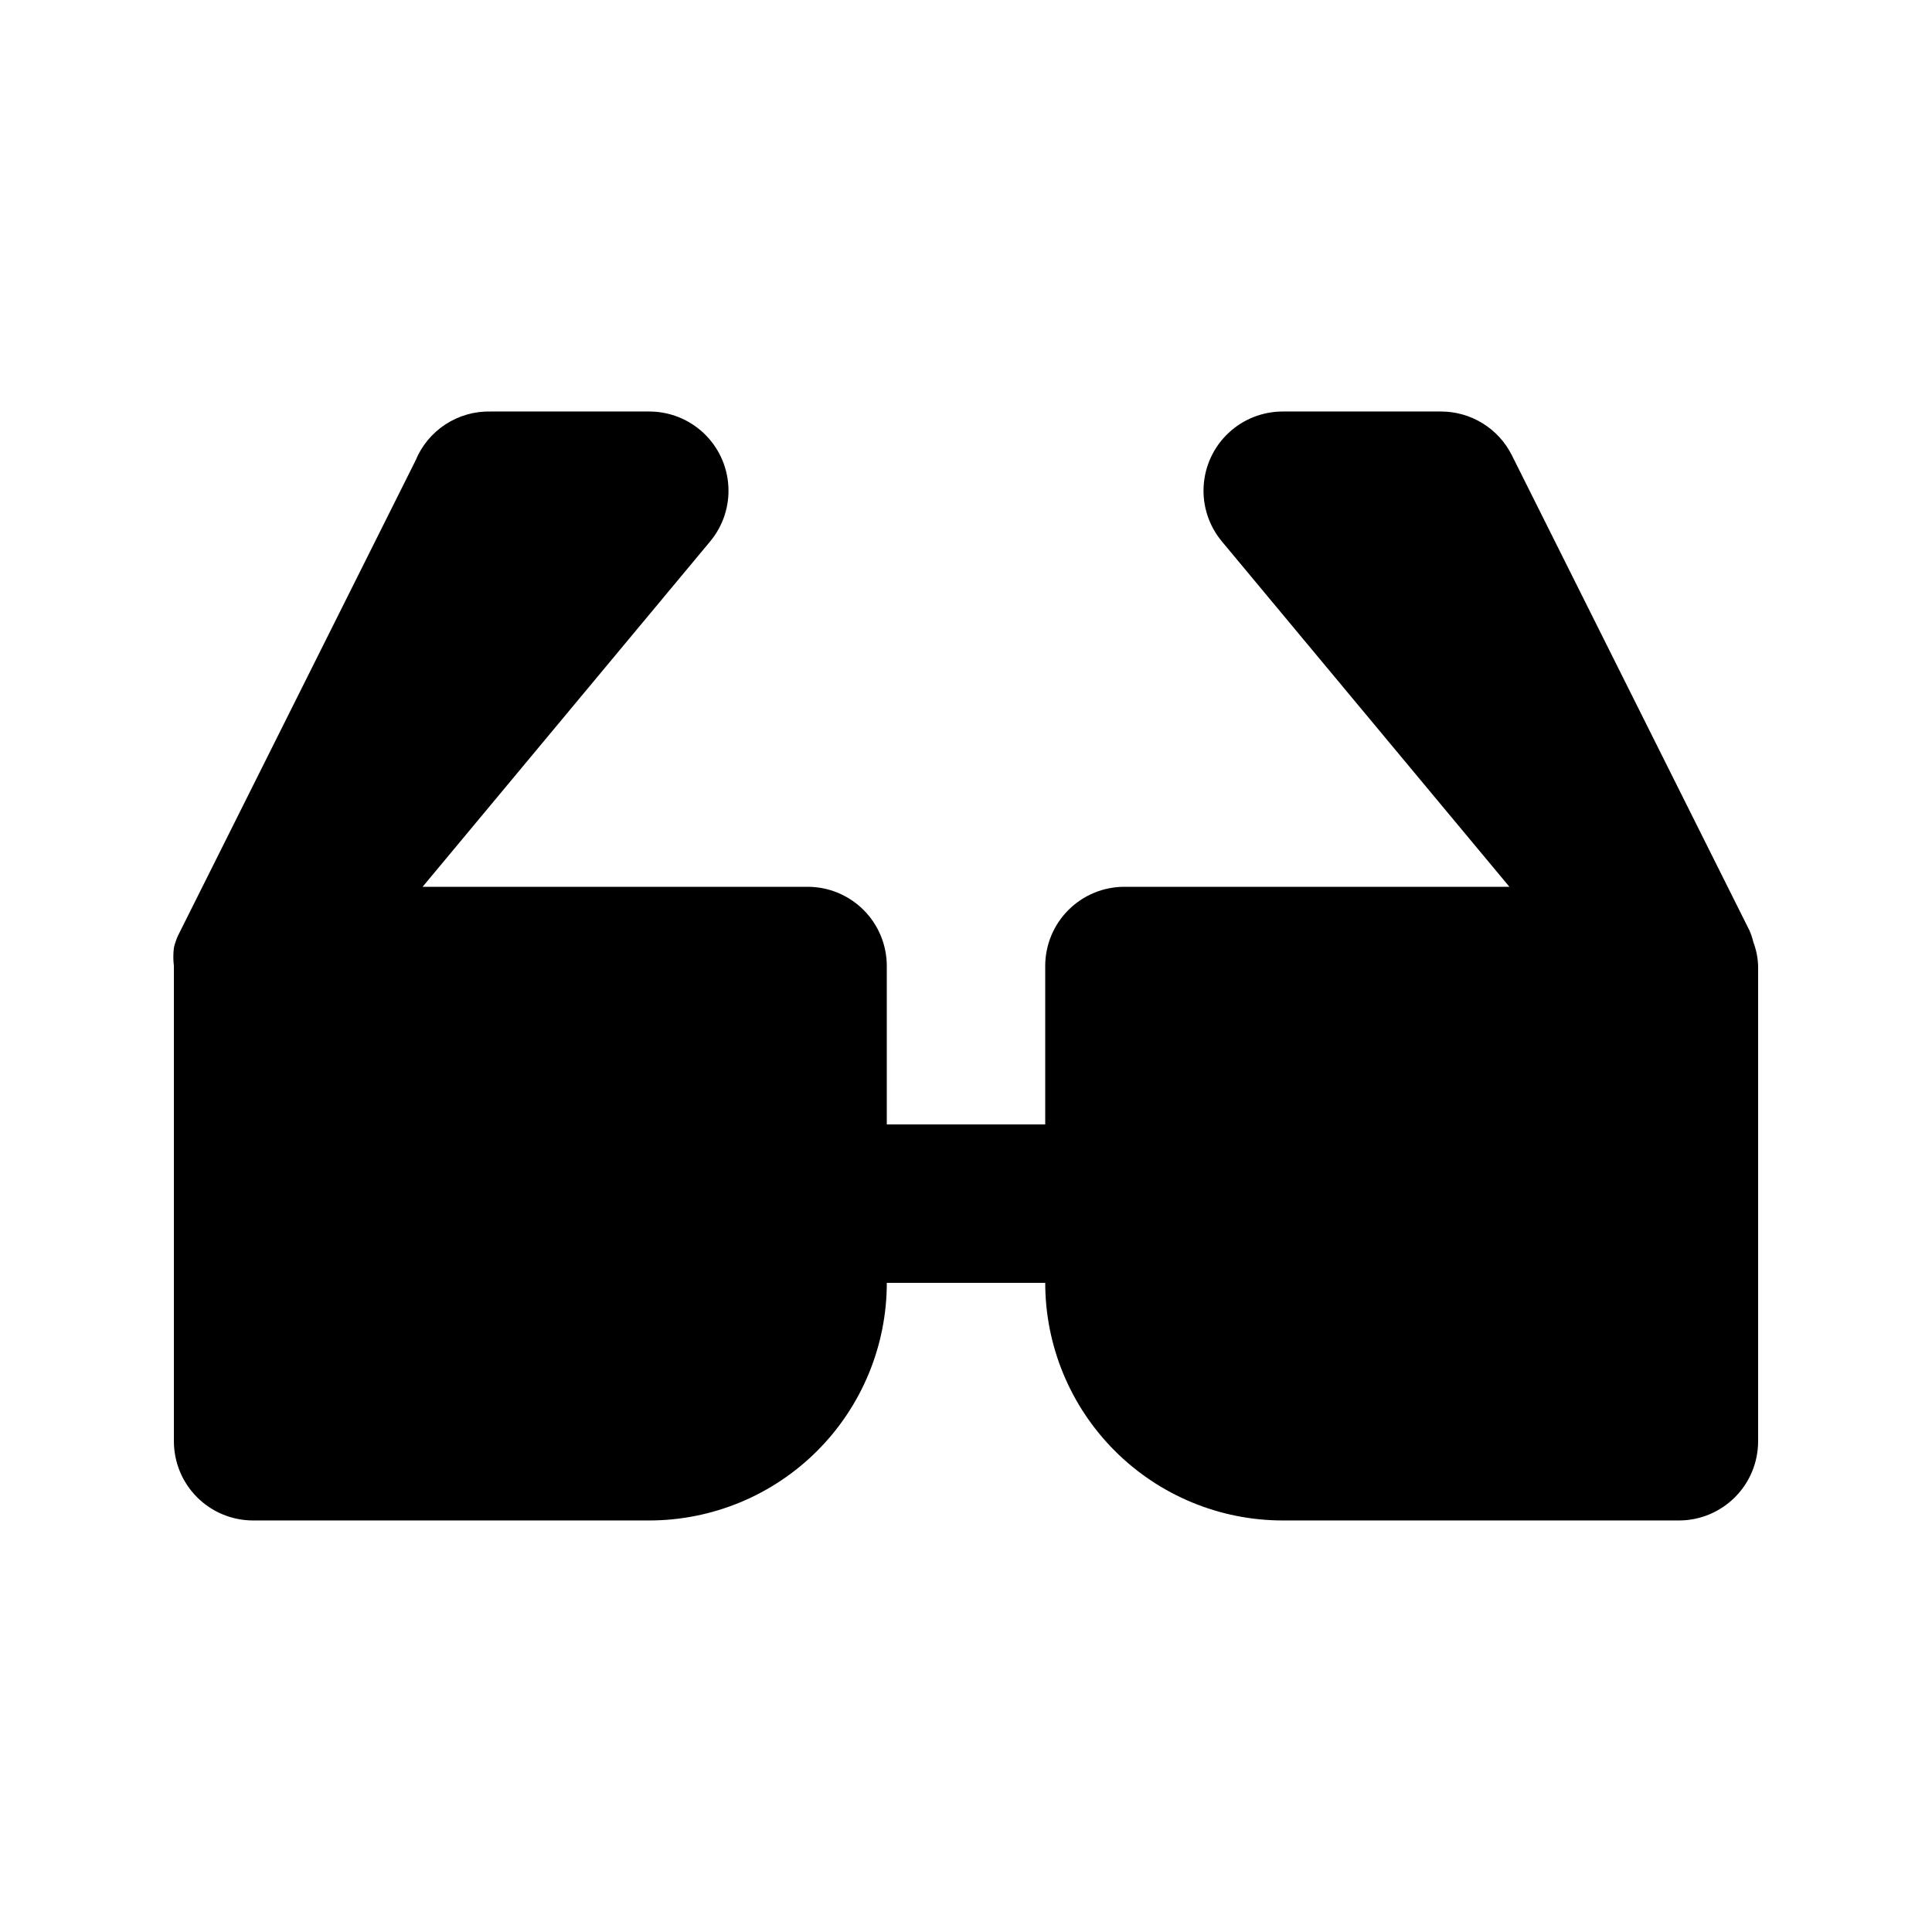
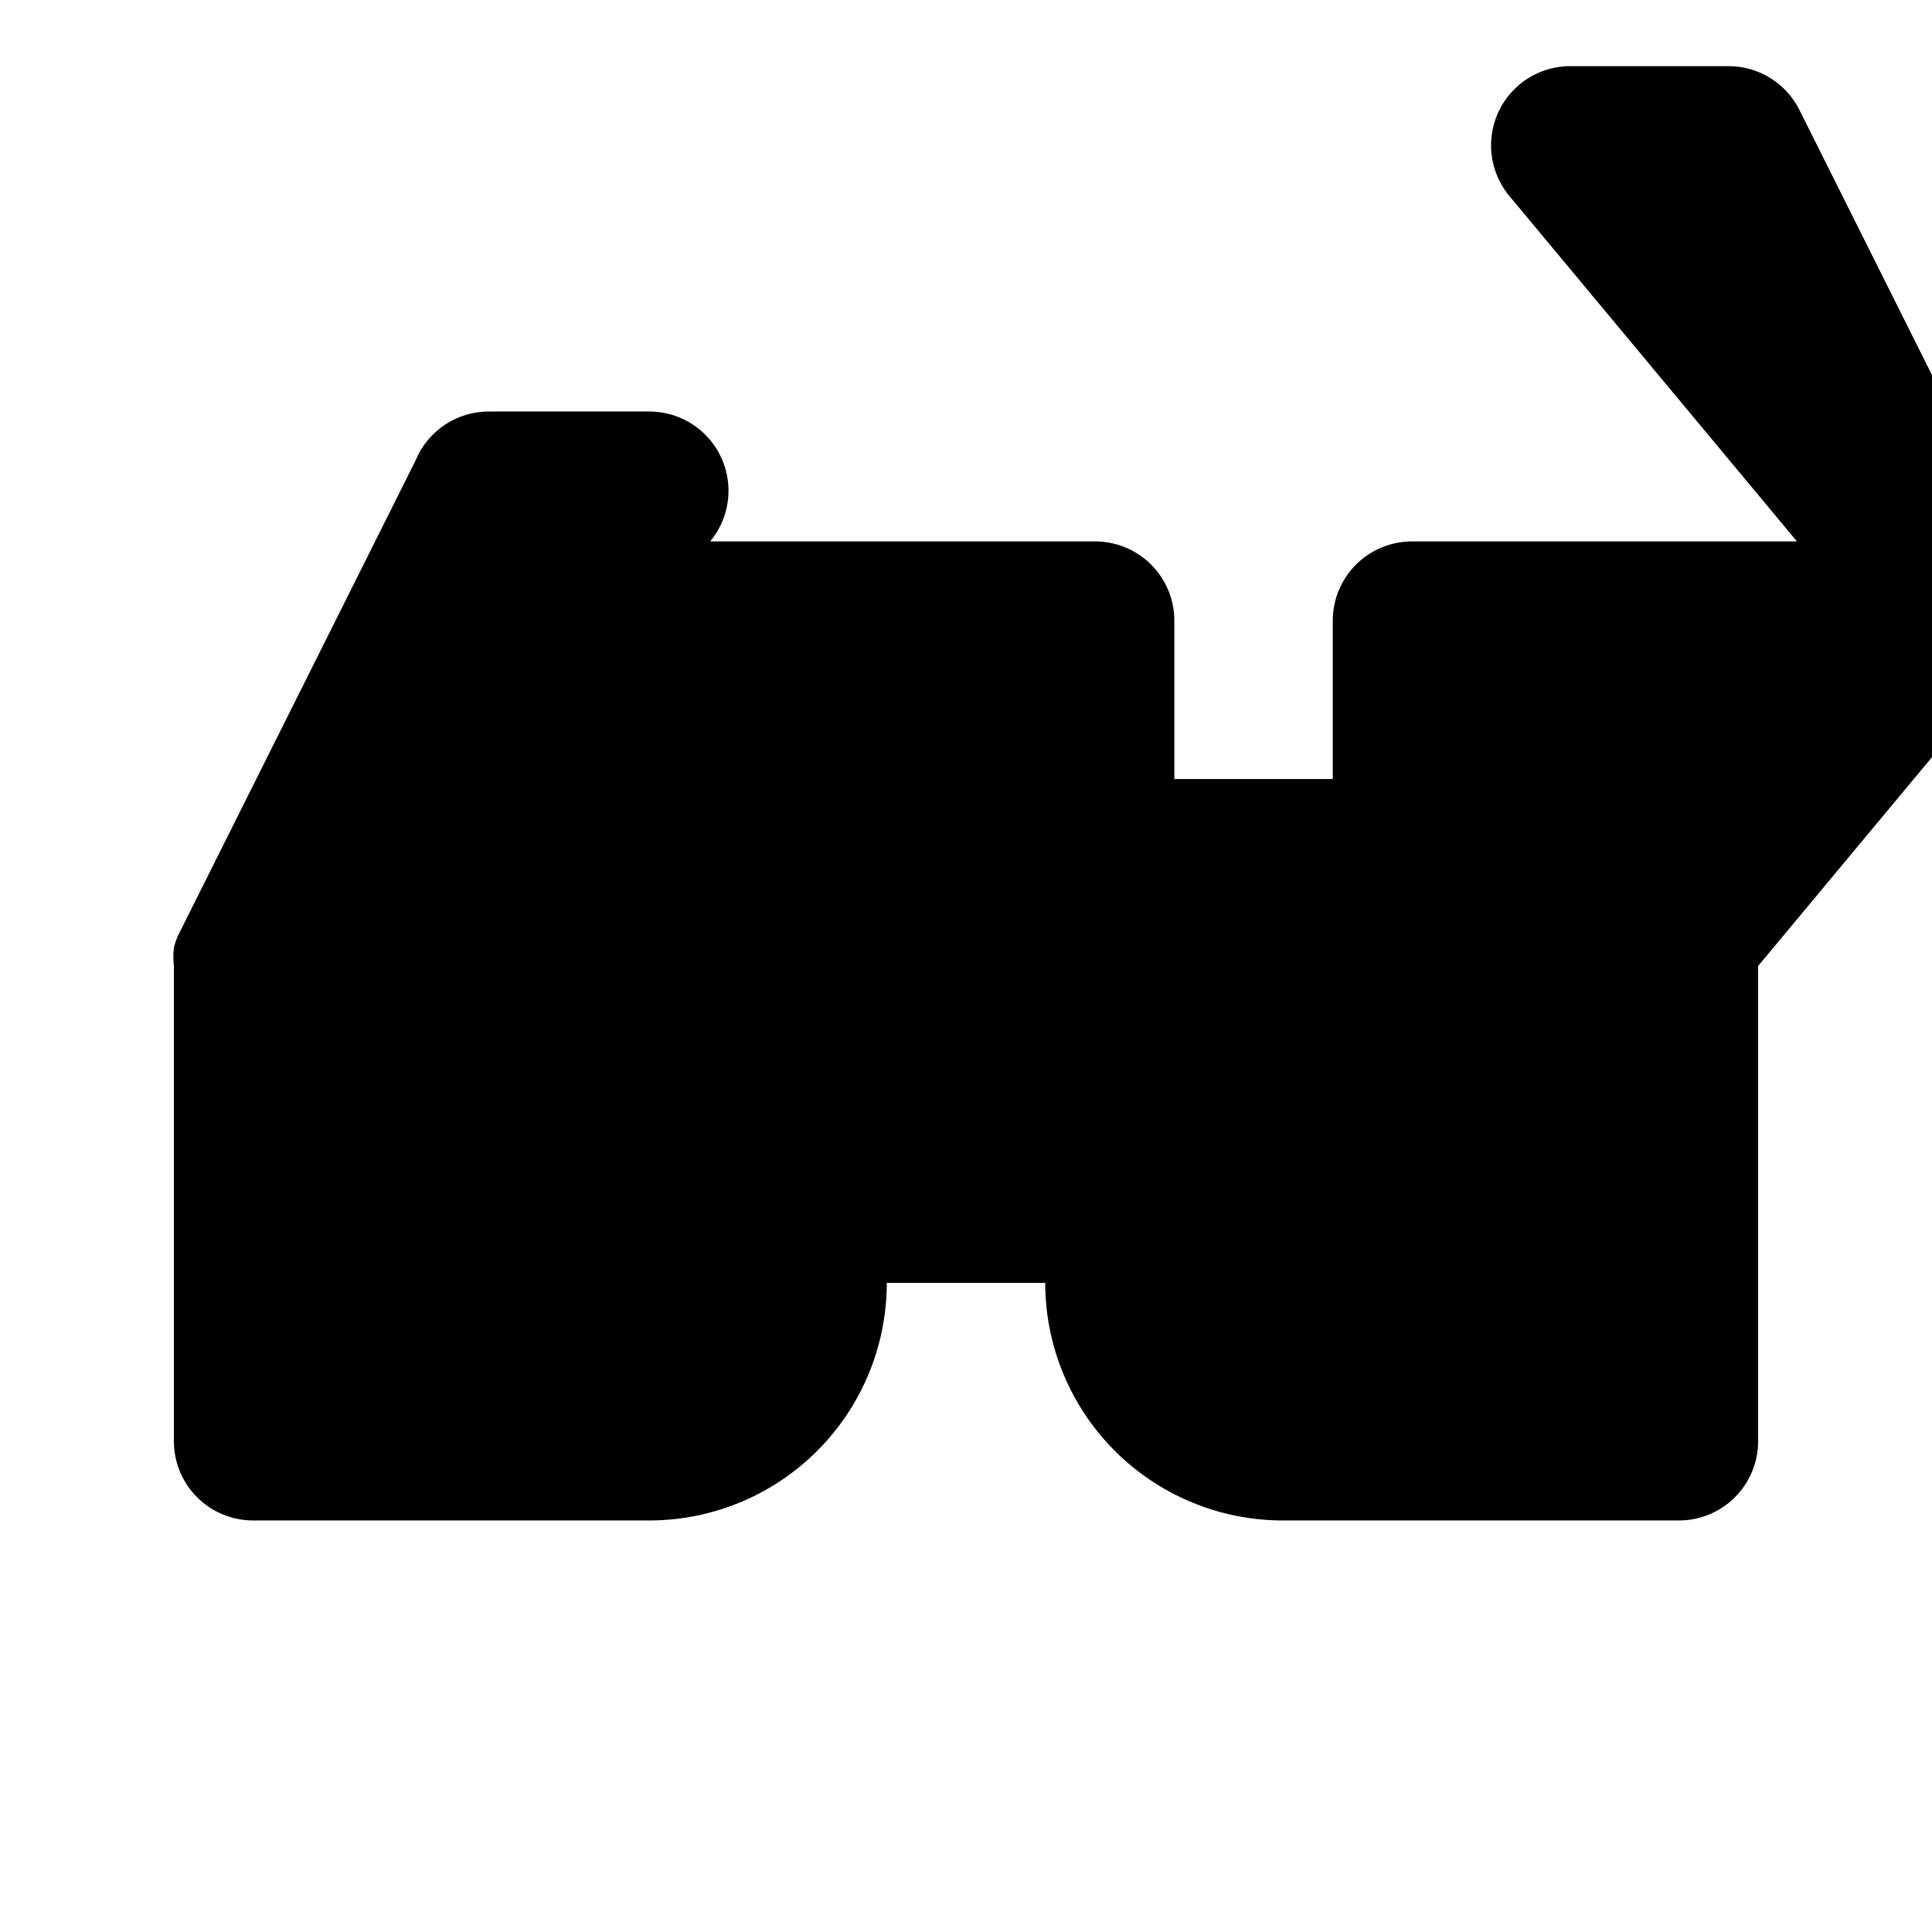
<svg xmlns="http://www.w3.org/2000/svg" fill="#000000" width="800px" height="800px" version="1.1" viewBox="144 144 512 512">
-   <path d="m609.92 400v125.95-0.004c0 5.57-2.211 10.91-6.148 14.844-3.938 3.938-9.273 6.148-14.844 6.148h-104.96c-16.699 0-32.719-6.633-44.527-18.445-11.812-11.809-18.445-27.828-18.445-44.531h-41.984c0 16.703-6.637 32.723-18.445 44.531-11.812 11.812-27.828 18.445-44.531 18.445h-104.96c-5.566 0-10.906-2.211-14.844-6.148-3.938-3.934-6.148-9.273-6.148-14.844v-125.95c-0.199-1.605-0.199-3.227 0-4.828 0.254-1.082 0.605-2.133 1.051-3.148l62.977-125.95c1.613-3.934 4.383-7.285 7.945-9.609 3.562-2.324 7.746-3.512 11.996-3.406h41.984c5.352-0.008 10.504 2.027 14.402 5.688 3.902 3.664 6.258 8.68 6.582 14.02 0.328 5.344-1.398 10.609-4.82 14.719l-76.203 91.527h102.02c5.566 0 10.906 2.211 14.844 6.148 3.934 3.934 6.148 9.273 6.148 14.844v41.984h41.984v-41.984c0-5.57 2.211-10.91 6.148-14.844 3.934-3.938 9.273-6.148 14.844-6.148h102.02l-76.199-91.527c-3.426-4.109-5.152-9.375-4.824-14.719 0.328-5.34 2.68-10.355 6.582-14.02 3.898-3.66 9.055-5.695 14.402-5.688h41.984c3.879 0.012 7.676 1.098 10.973 3.133 3.297 2.039 5.969 4.949 7.711 8.414l62.977 125.95v-0.004c0.445 1.016 0.797 2.07 1.051 3.148 0.766 2.016 1.191 4.144 1.258 6.301z" />
+   <path d="m609.92 400v125.95-0.004c0 5.57-2.211 10.91-6.148 14.844-3.938 3.938-9.273 6.148-14.844 6.148h-104.96c-16.699 0-32.719-6.633-44.527-18.445-11.812-11.809-18.445-27.828-18.445-44.531h-41.984c0 16.703-6.637 32.723-18.445 44.531-11.812 11.812-27.828 18.445-44.531 18.445h-104.96c-5.566 0-10.906-2.211-14.844-6.148-3.938-3.934-6.148-9.273-6.148-14.844v-125.95c-0.199-1.605-0.199-3.227 0-4.828 0.254-1.082 0.605-2.133 1.051-3.148l62.977-125.95c1.613-3.934 4.383-7.285 7.945-9.609 3.562-2.324 7.746-3.512 11.996-3.406h41.984c5.352-0.008 10.504 2.027 14.402 5.688 3.902 3.664 6.258 8.68 6.582 14.02 0.328 5.344-1.398 10.609-4.82 14.719h102.02c5.566 0 10.906 2.211 14.844 6.148 3.934 3.934 6.148 9.273 6.148 14.844v41.984h41.984v-41.984c0-5.57 2.211-10.91 6.148-14.844 3.934-3.938 9.273-6.148 14.844-6.148h102.02l-76.199-91.527c-3.426-4.109-5.152-9.375-4.824-14.719 0.328-5.34 2.68-10.355 6.582-14.02 3.898-3.66 9.055-5.695 14.402-5.688h41.984c3.879 0.012 7.676 1.098 10.973 3.133 3.297 2.039 5.969 4.949 7.711 8.414l62.977 125.95v-0.004c0.445 1.016 0.797 2.07 1.051 3.148 0.766 2.016 1.191 4.144 1.258 6.301z" />
</svg>